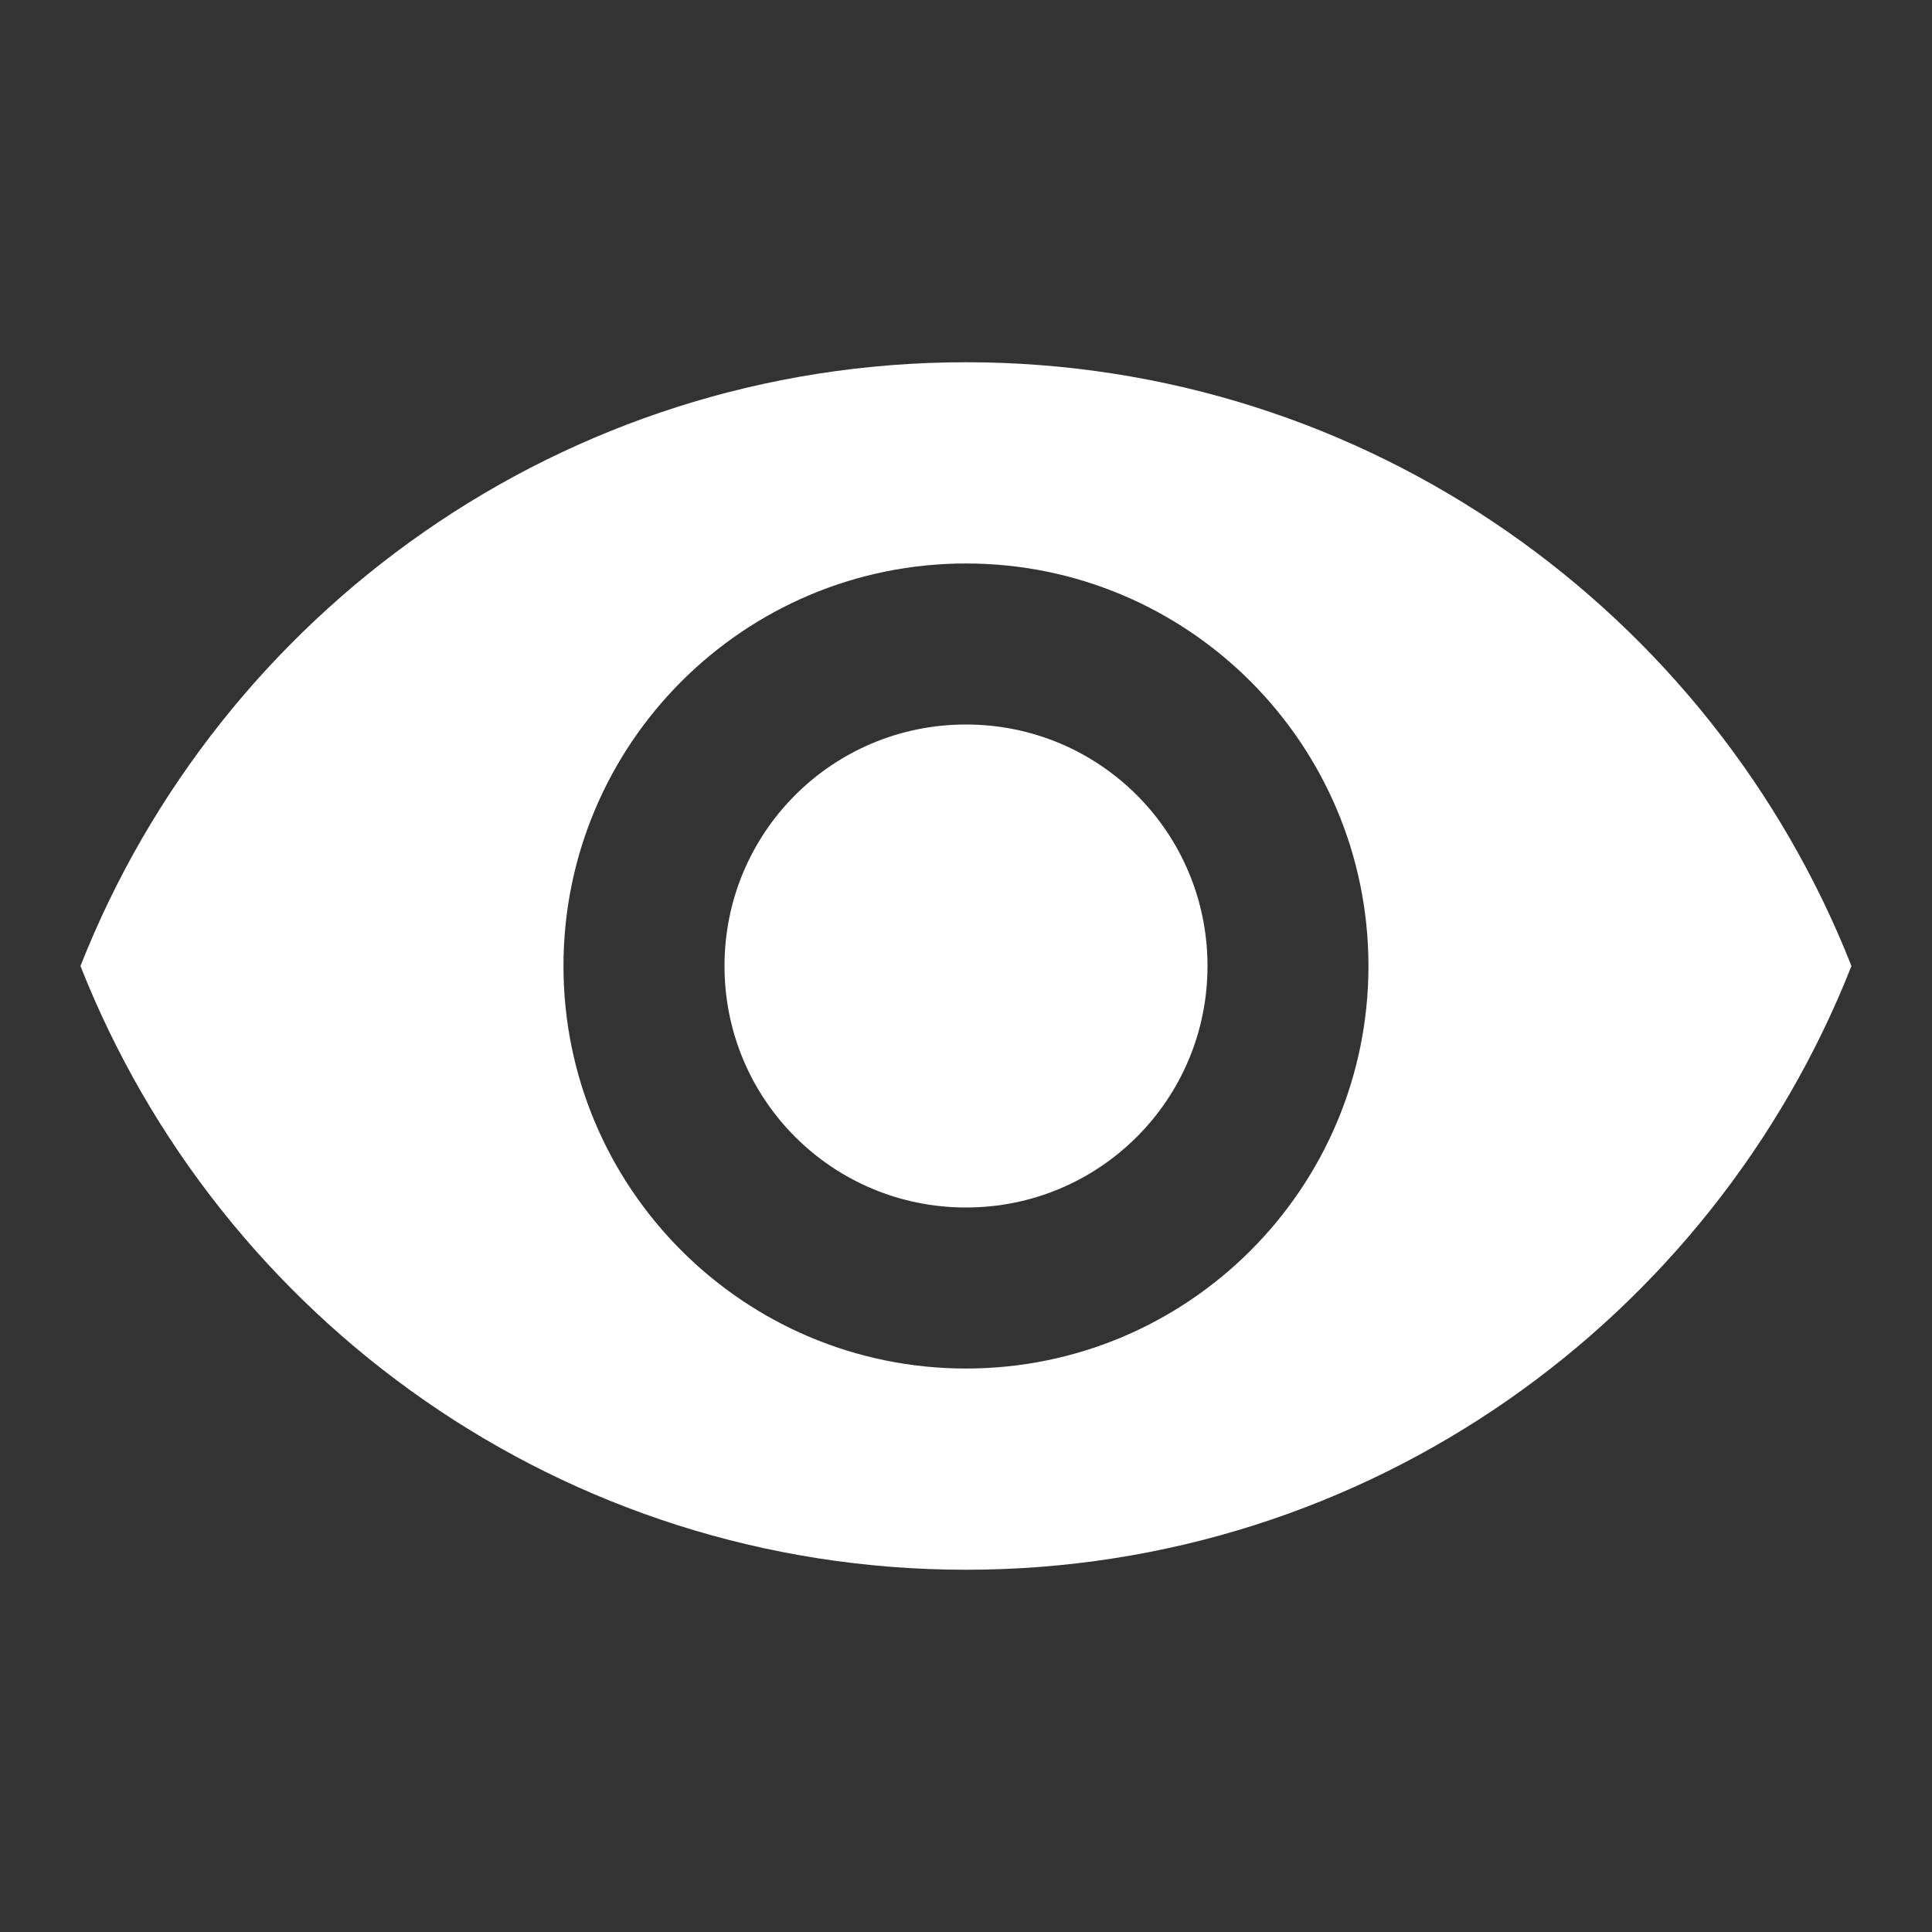
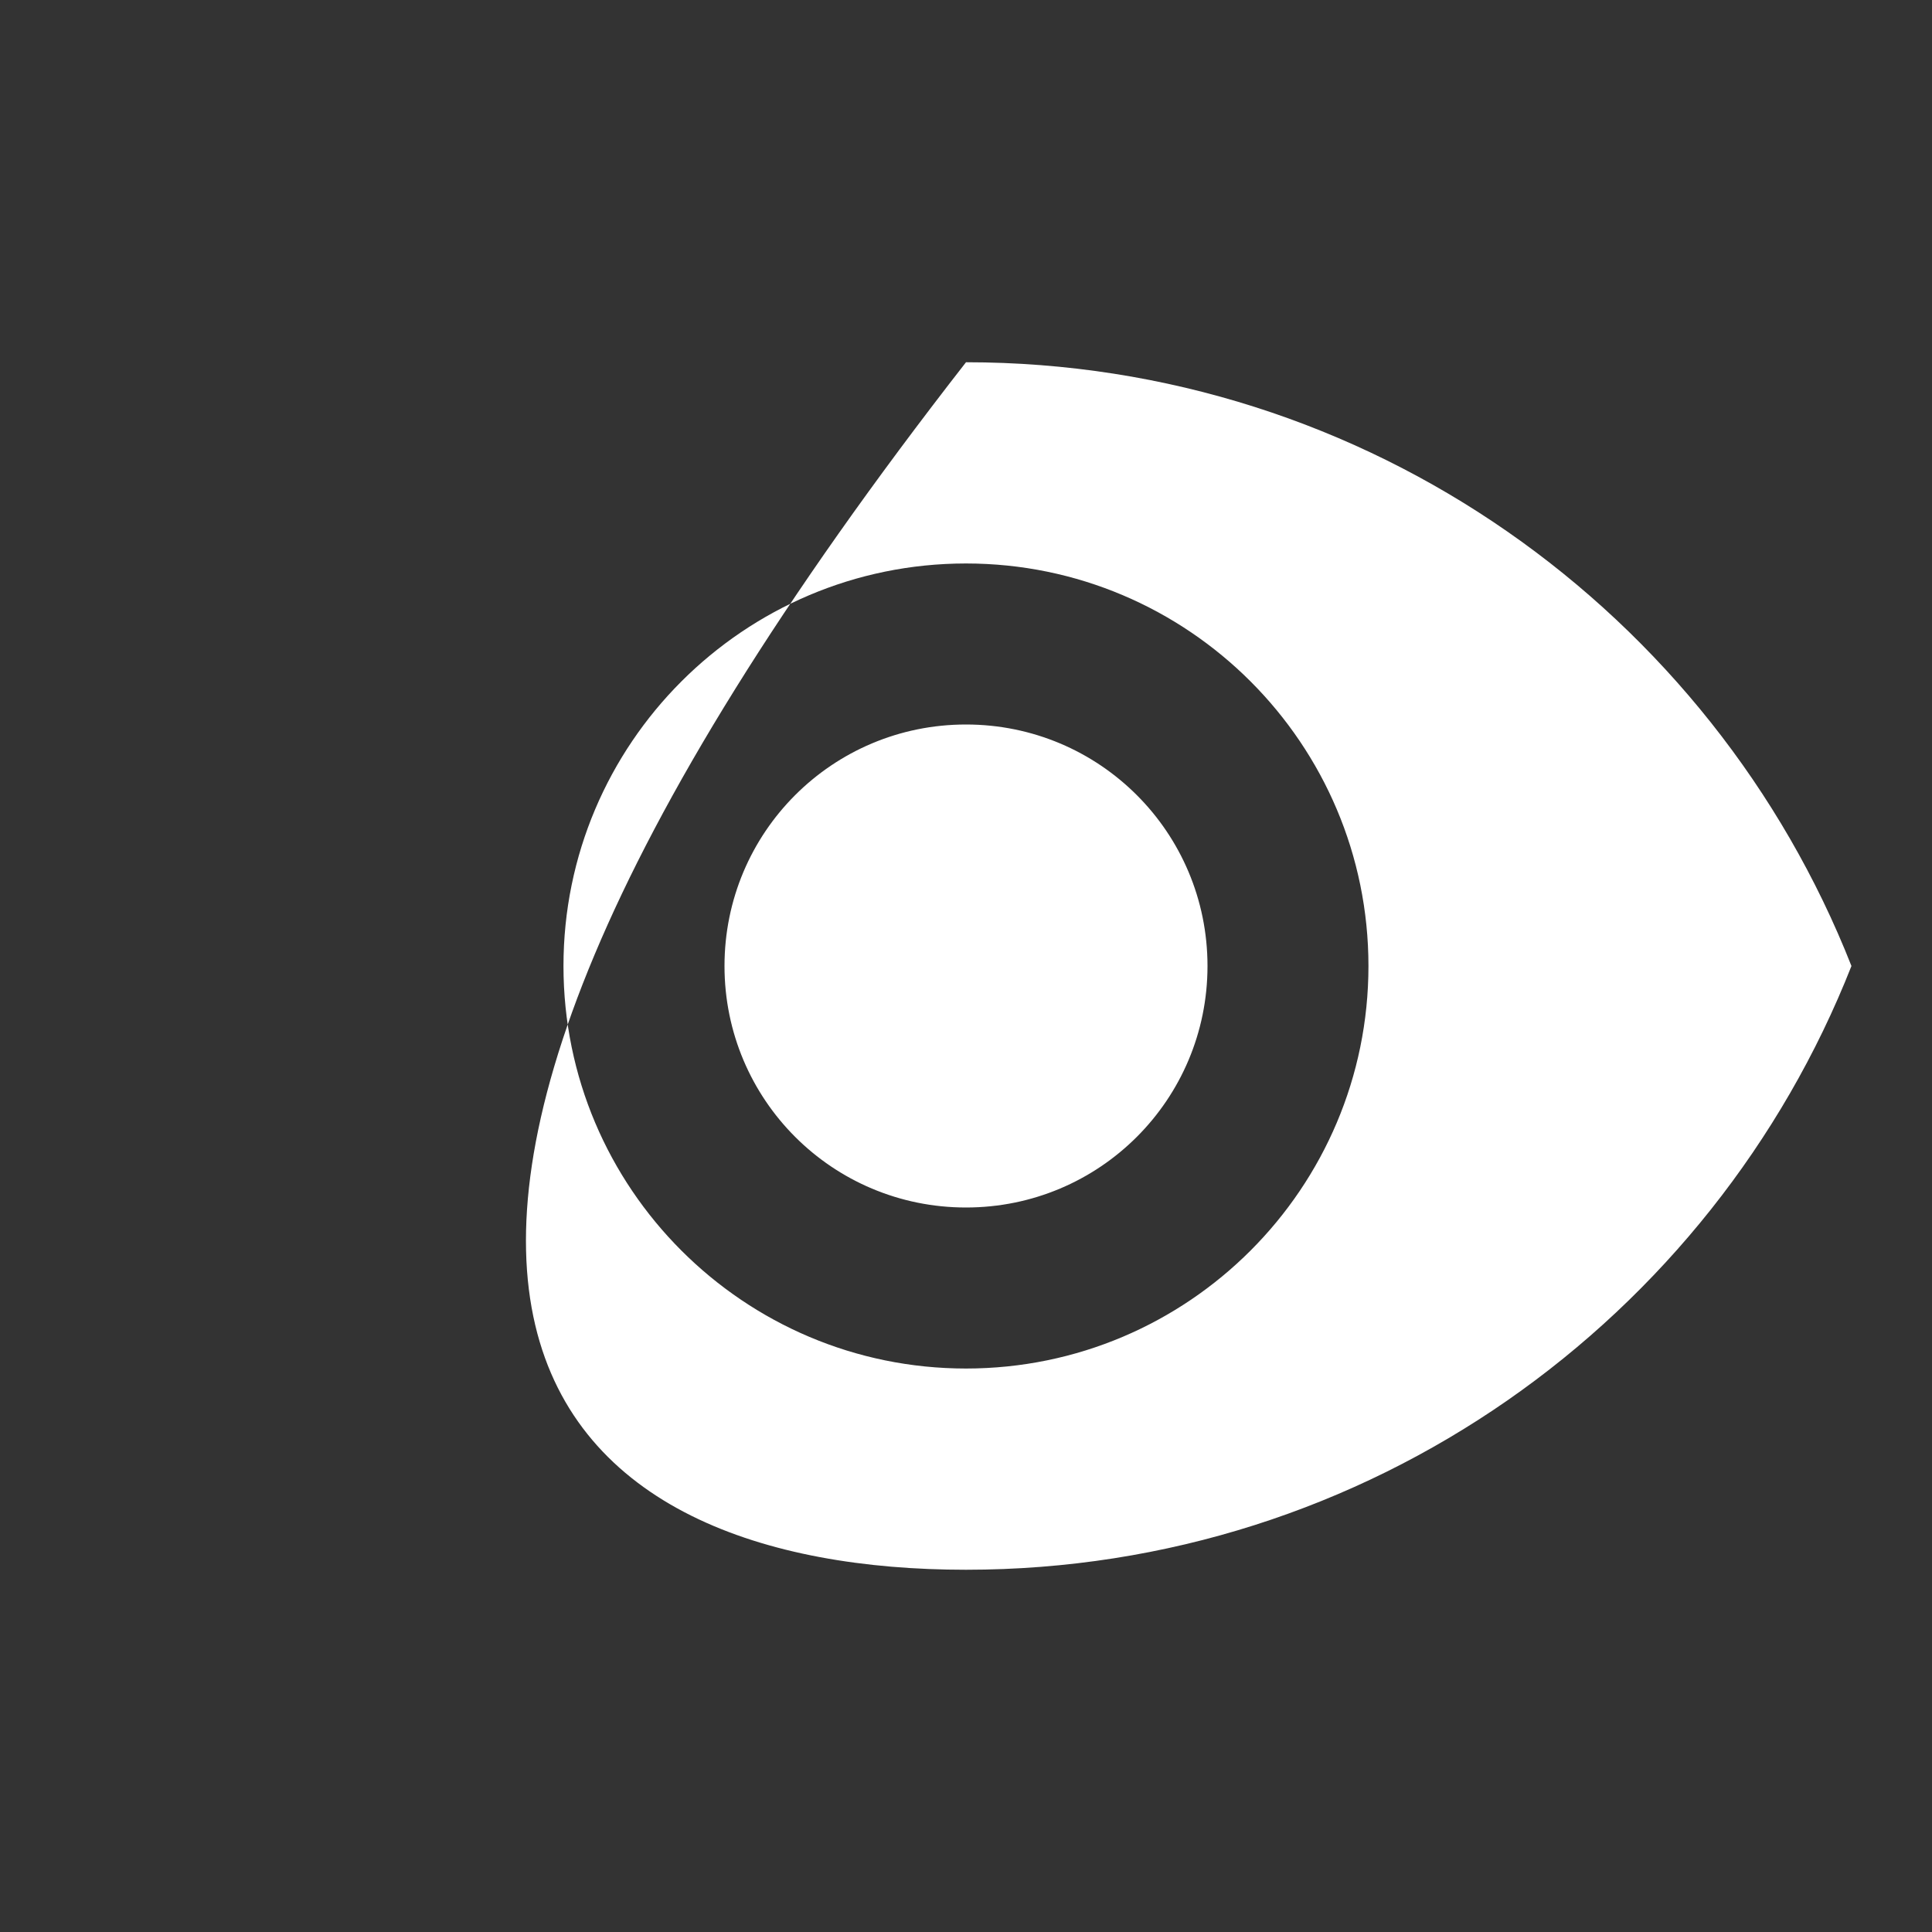
<svg xmlns="http://www.w3.org/2000/svg" width="26" height="26" viewBox="0 0 26 26" fill="none">
  <rect x="0" y="0" width="26" height="26" fill="#333333" stroke="none" />
-   <path fill-rule="evenodd" clip-rule="evenodd" d="M13 4.875C7.583 4.875 2.957 8.244 1.083 13C2.957 17.756 7.583 21.125 13 21.125C18.416 21.125 23.042 17.756 24.916 13C23.042 8.244 18.416 4.875 13 4.875ZM13 18.417C10.01 18.417 7.583 15.99 7.583 13C7.583 10.01 10.01 7.583 13 7.583C15.99 7.583 18.416 10.01 18.416 13C18.416 15.99 15.99 18.417 13 18.417ZM9.75 13C9.75 11.202 11.201 9.75 13 9.75C14.798 9.75 16.25 11.202 16.25 13C16.25 14.798 14.798 16.25 13 16.25C11.201 16.25 9.75 14.798 9.75 13Z" fill="white" />
+   <path fill-rule="evenodd" clip-rule="evenodd" d="M13 4.875C2.957 17.756 7.583 21.125 13 21.125C18.416 21.125 23.042 17.756 24.916 13C23.042 8.244 18.416 4.875 13 4.875ZM13 18.417C10.01 18.417 7.583 15.99 7.583 13C7.583 10.01 10.01 7.583 13 7.583C15.99 7.583 18.416 10.01 18.416 13C18.416 15.99 15.99 18.417 13 18.417ZM9.75 13C9.75 11.202 11.201 9.75 13 9.75C14.798 9.75 16.25 11.202 16.25 13C16.25 14.798 14.798 16.25 13 16.25C11.201 16.25 9.75 14.798 9.75 13Z" fill="white" />
</svg>